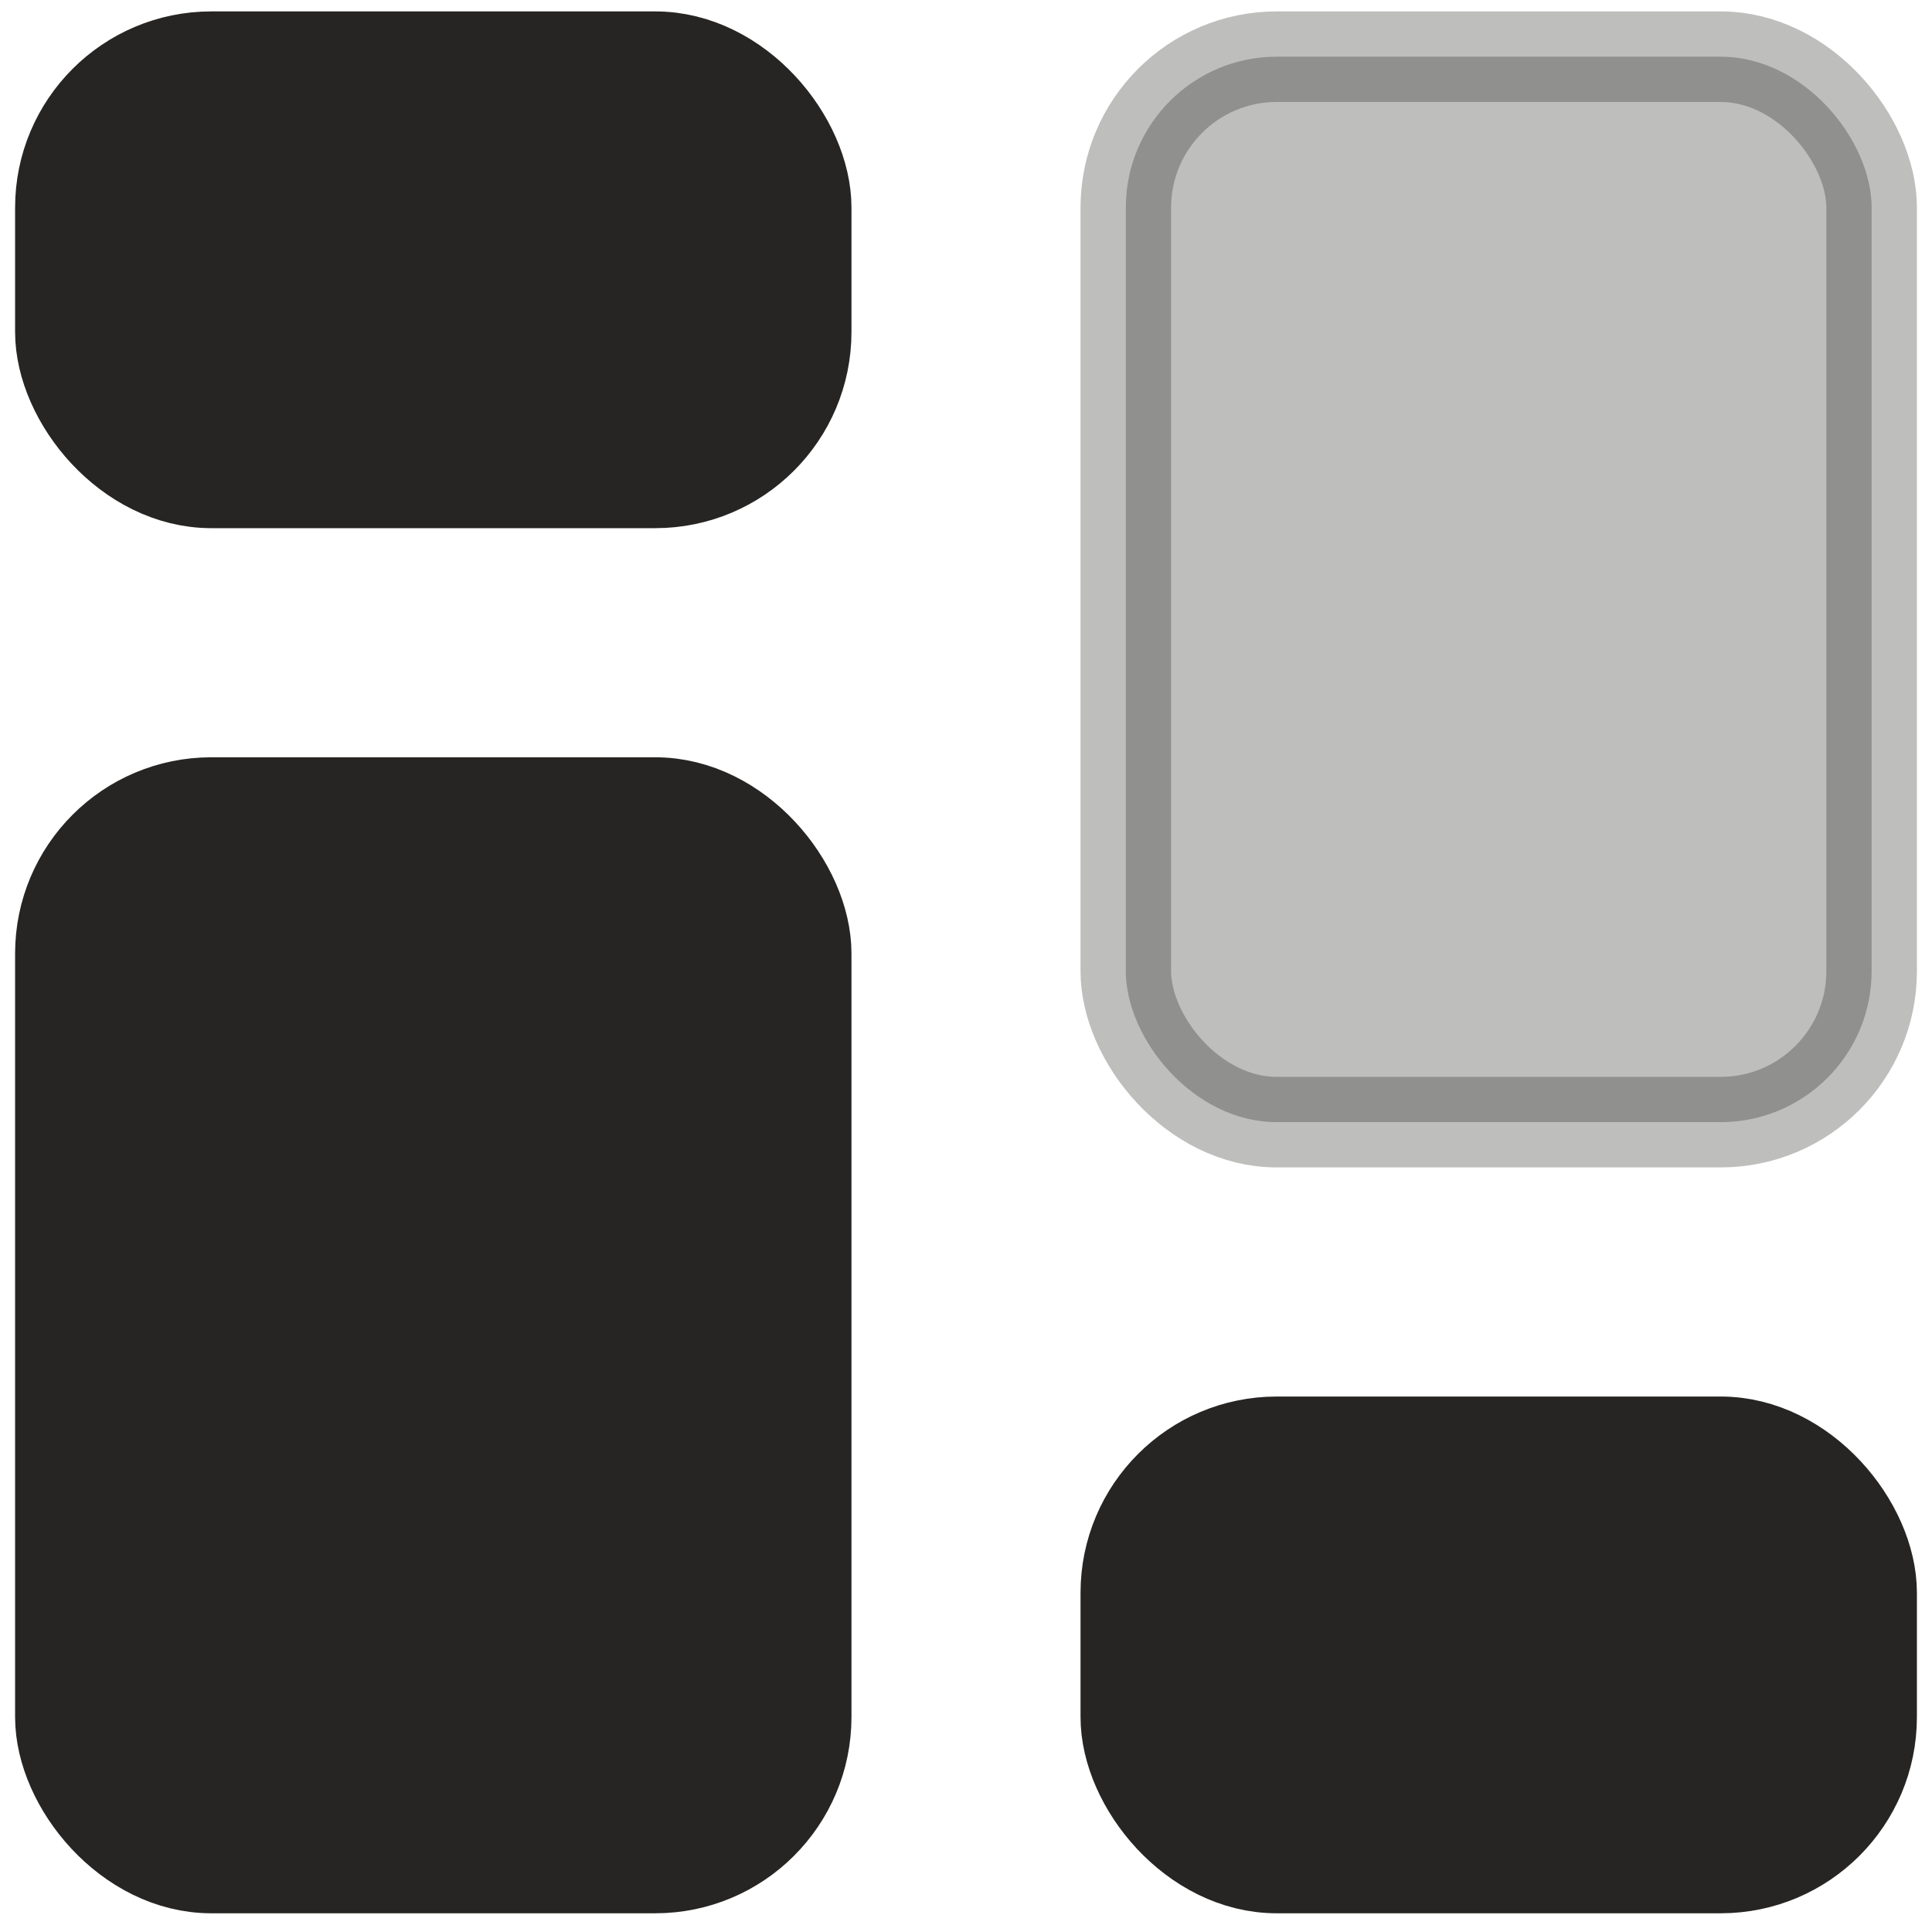
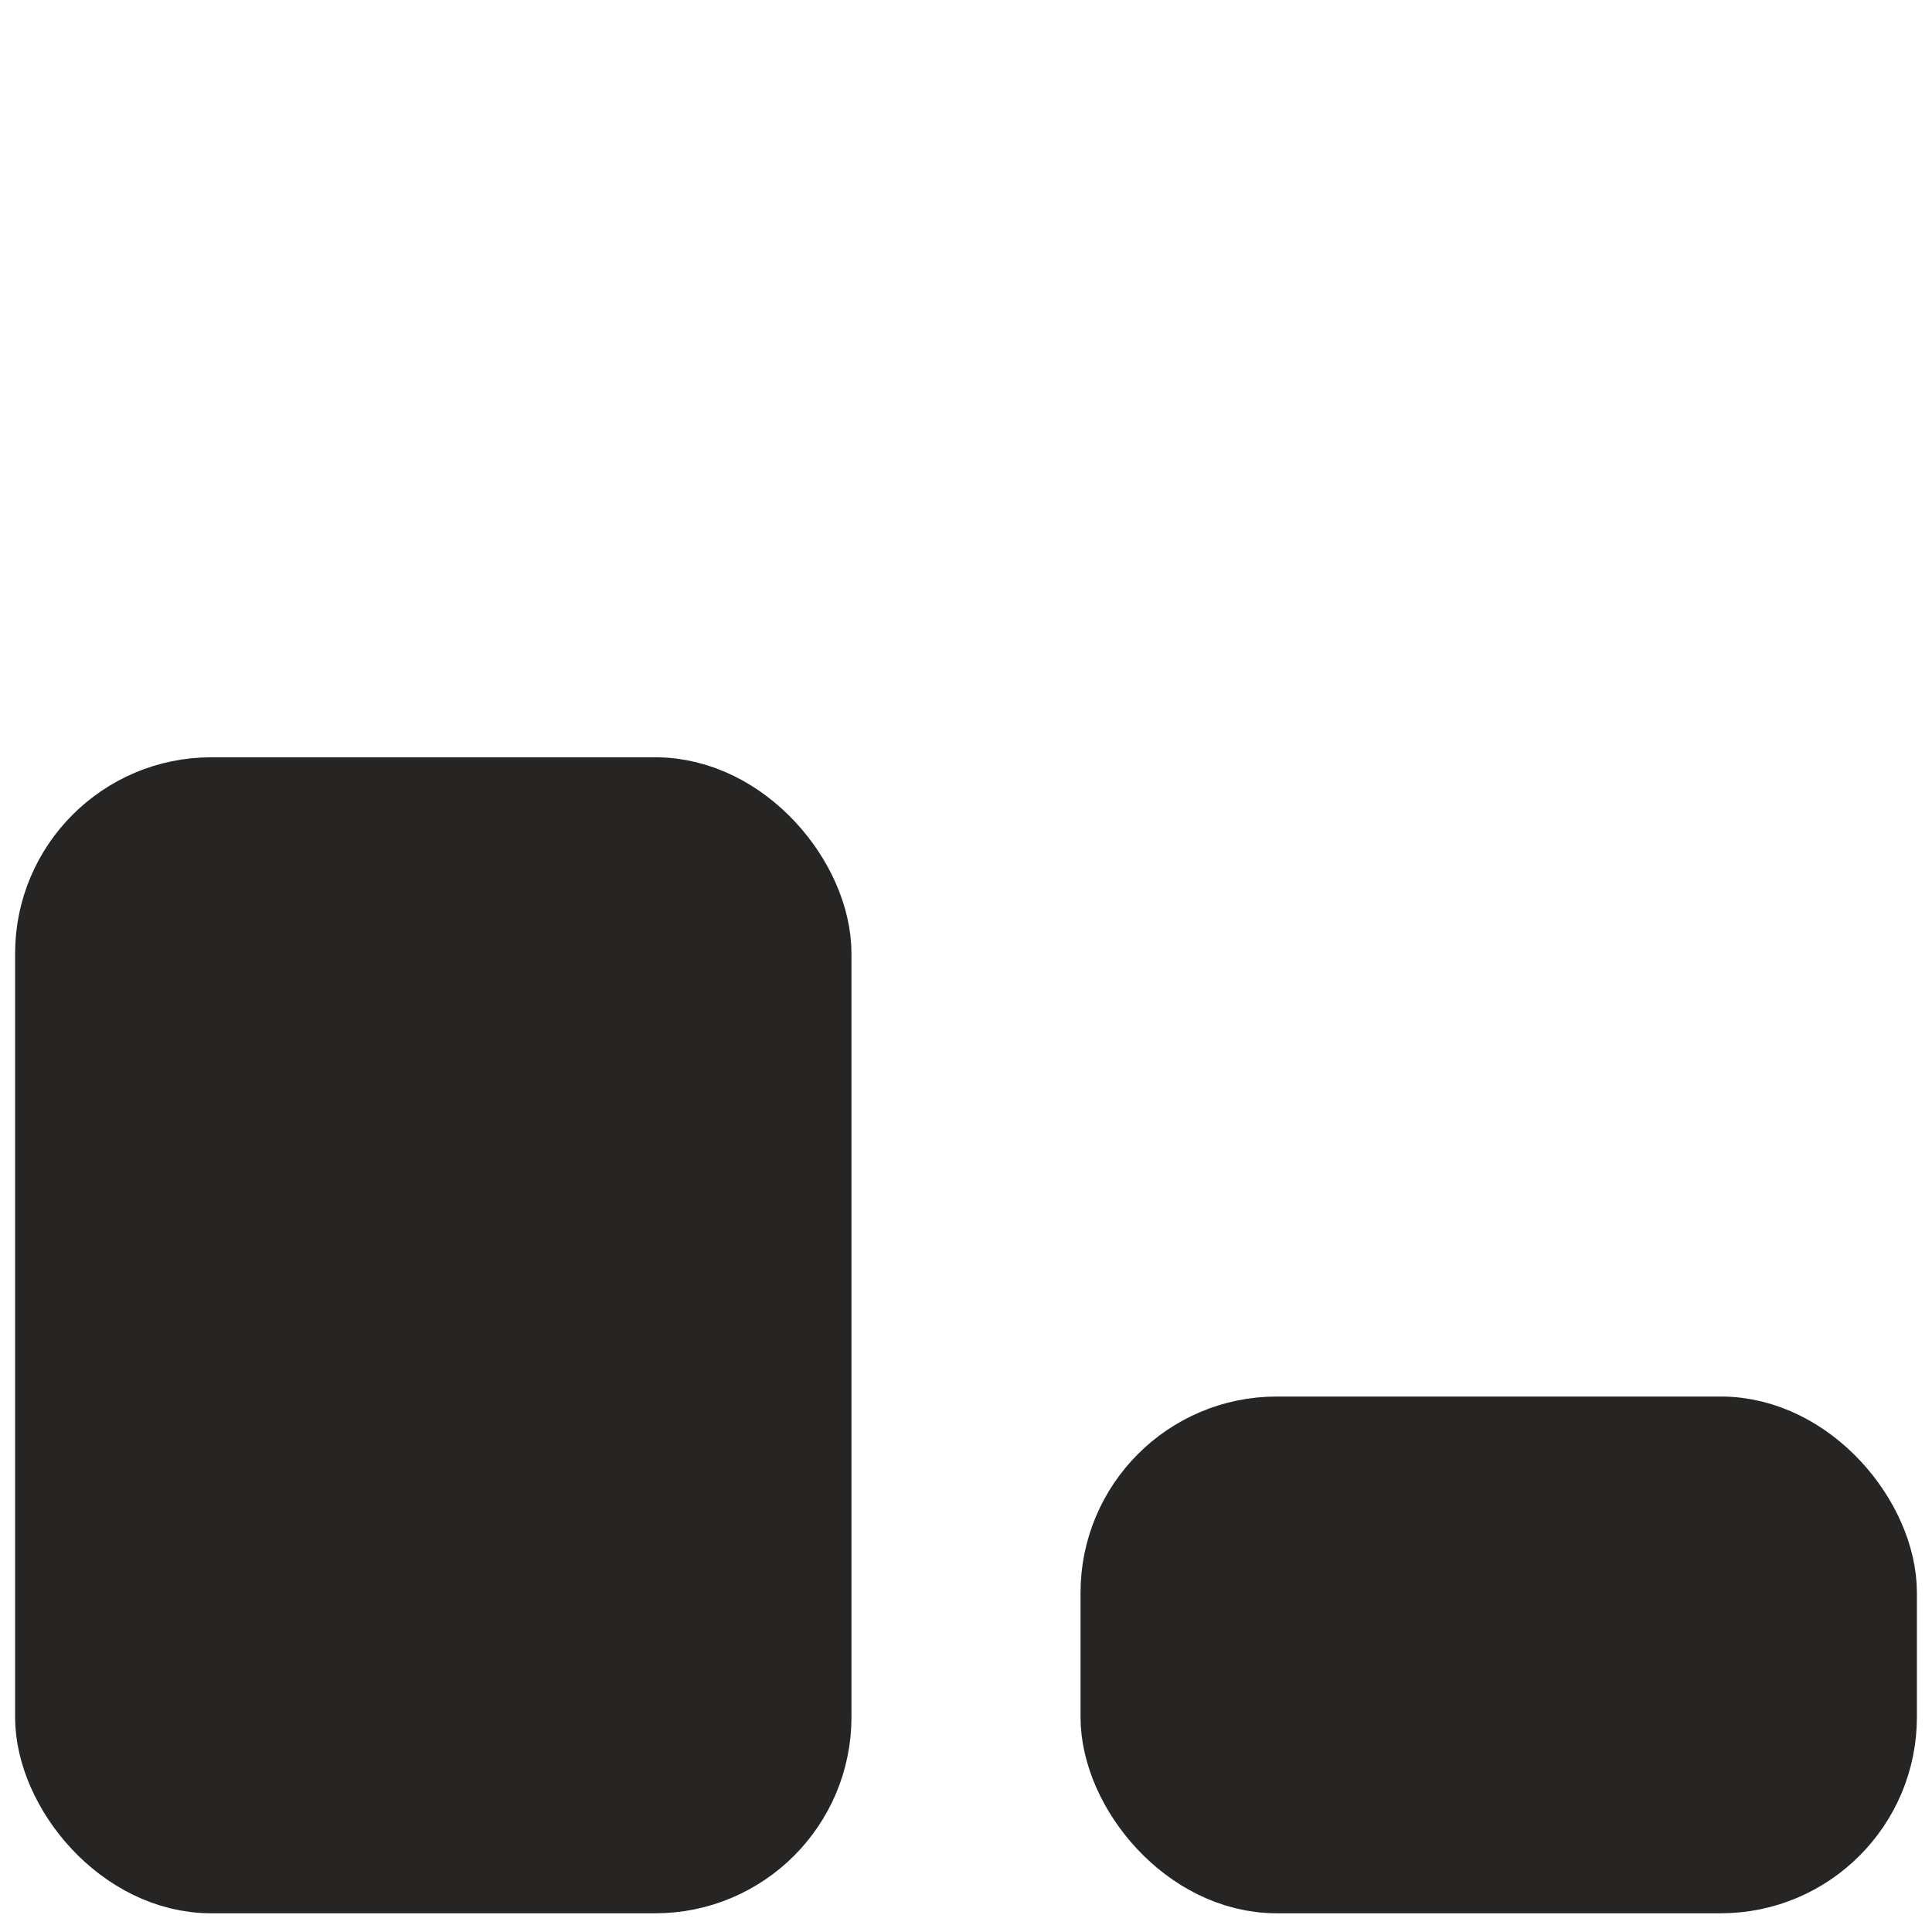
<svg xmlns="http://www.w3.org/2000/svg" width="32" height="32" viewBox="0 0 32 32" fill="none">
-   <rect x="1" y="0.939" width="12.353" height="7.059" rx="2.5" fill="#272523" stroke="#272523" stroke-width="1.5" />
  <rect x="1" y="13.293" width="12.353" height="17.647" rx="2.5" fill="#272523" stroke="#272523" stroke-width="1.5" />
-   <rect opacity="0.3" x="18.647" y="0.939" width="12.353" height="17.647" rx="2.5" fill="#272523" stroke="#272523" stroke-width="1.5" />
  <rect x="18.647" y="23.881" width="12.353" height="7.059" rx="2.5" fill="#272523" stroke="#272523" stroke-width="1.5" />
</svg>